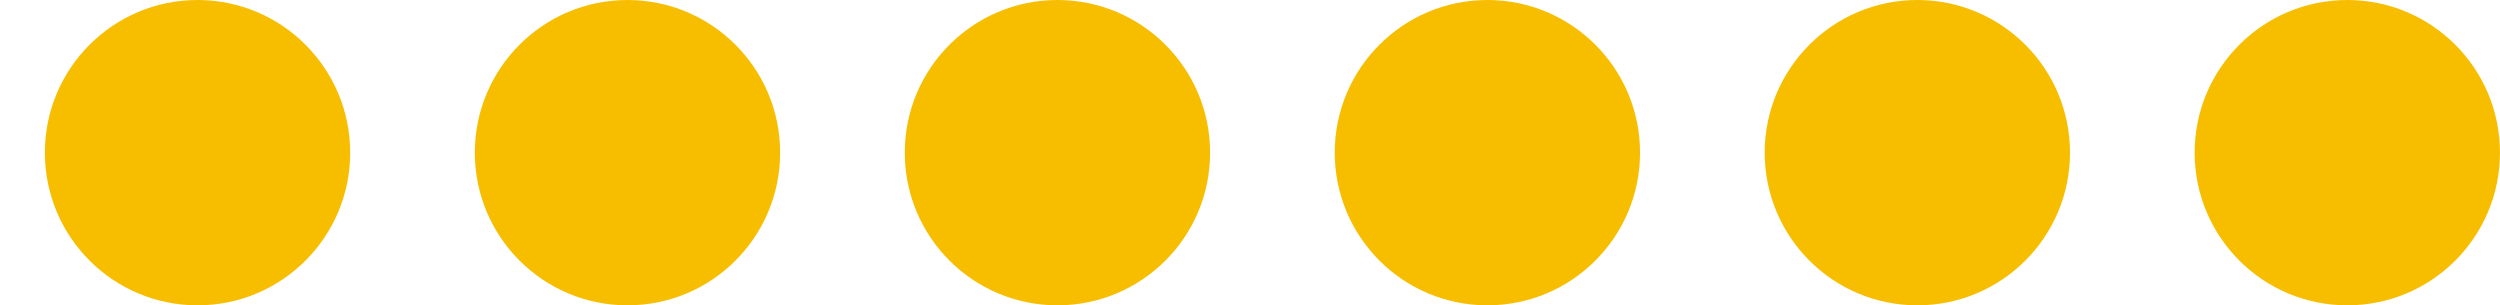
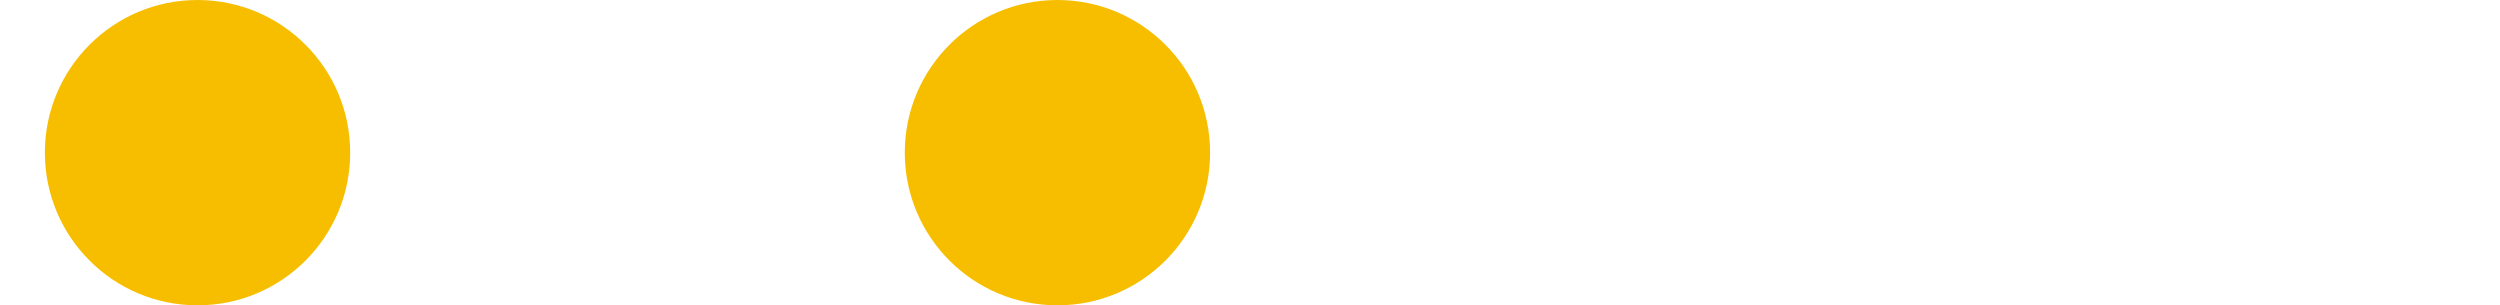
<svg xmlns="http://www.w3.org/2000/svg" id="a" viewBox="0 0 760.02 92.83">
  <defs>
    <style>.b{fill:#f7be00;}</style>
  </defs>
  <circle class="b" cx="60.05" cy="46.41" r="46.41" />
-   <circle class="b" cx="190.76" cy="46.41" r="46.41" />
  <circle class="b" cx="321.47" cy="46.41" r="46.41" />
-   <circle class="b" cx="452.18" cy="46.41" r="46.41" />
-   <circle class="b" cx="582.89" cy="46.41" r="46.41" />
-   <circle class="b" cx="713.6" cy="46.41" r="46.41" />
</svg>